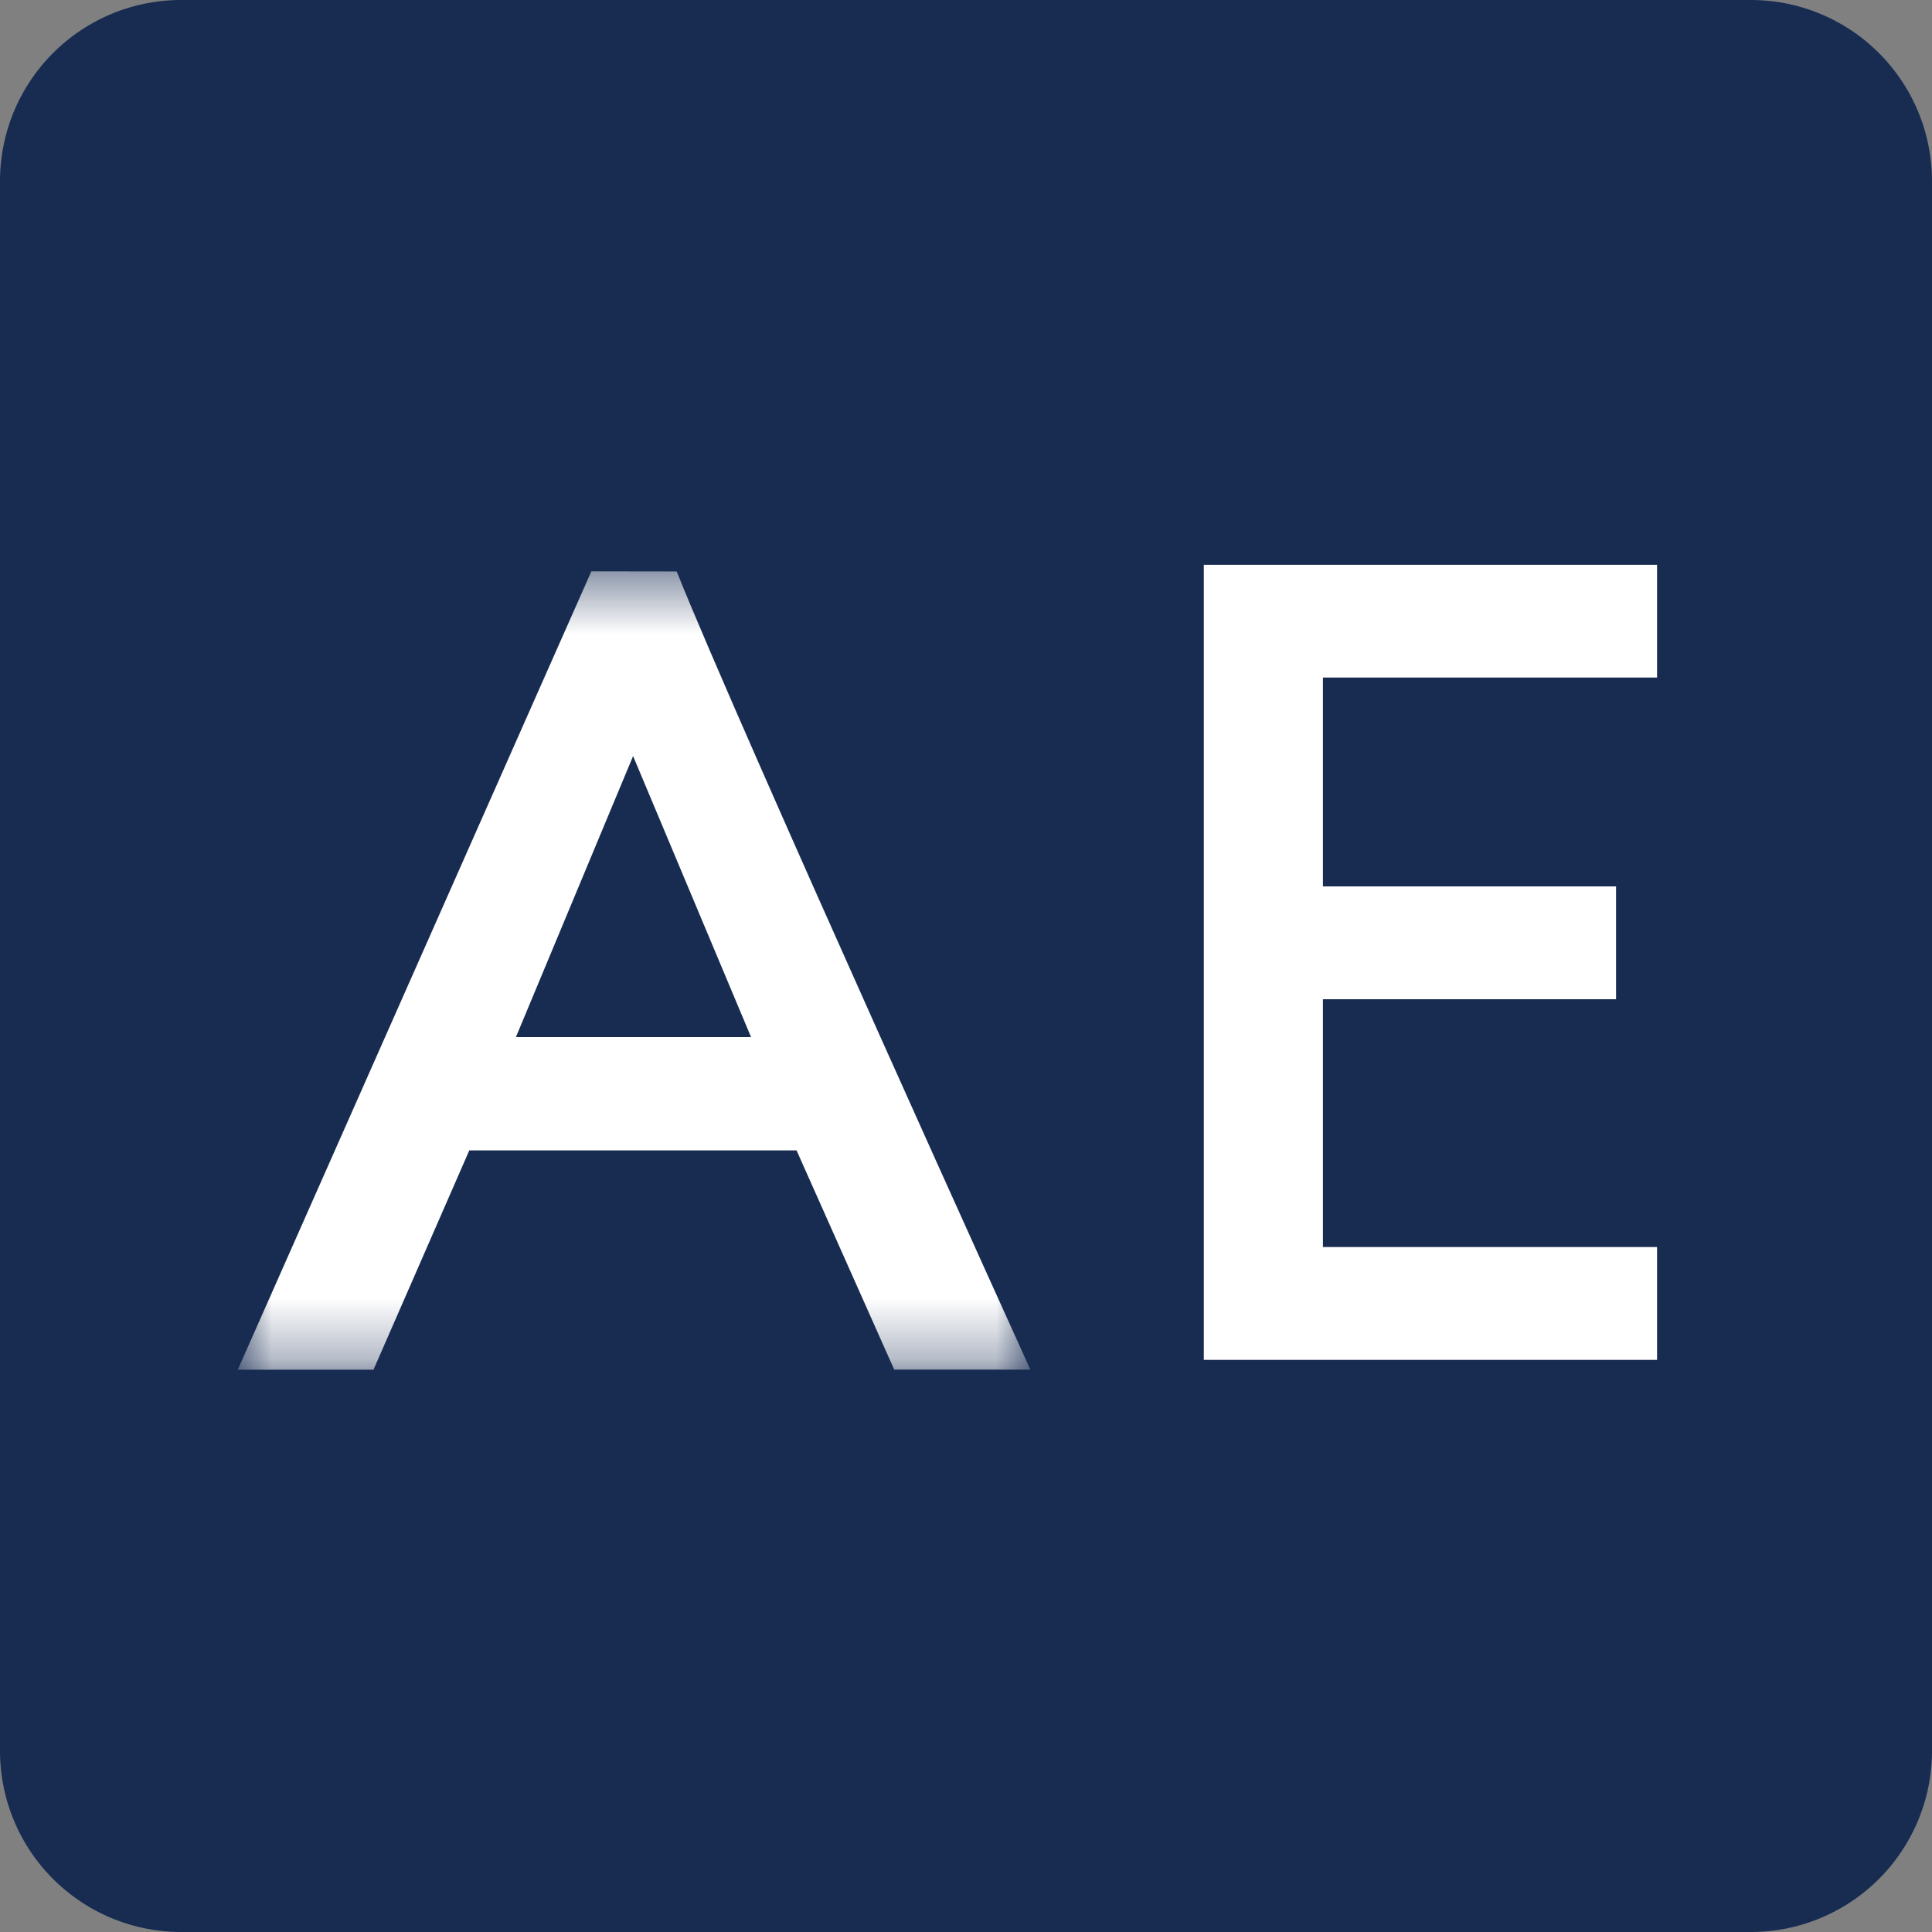
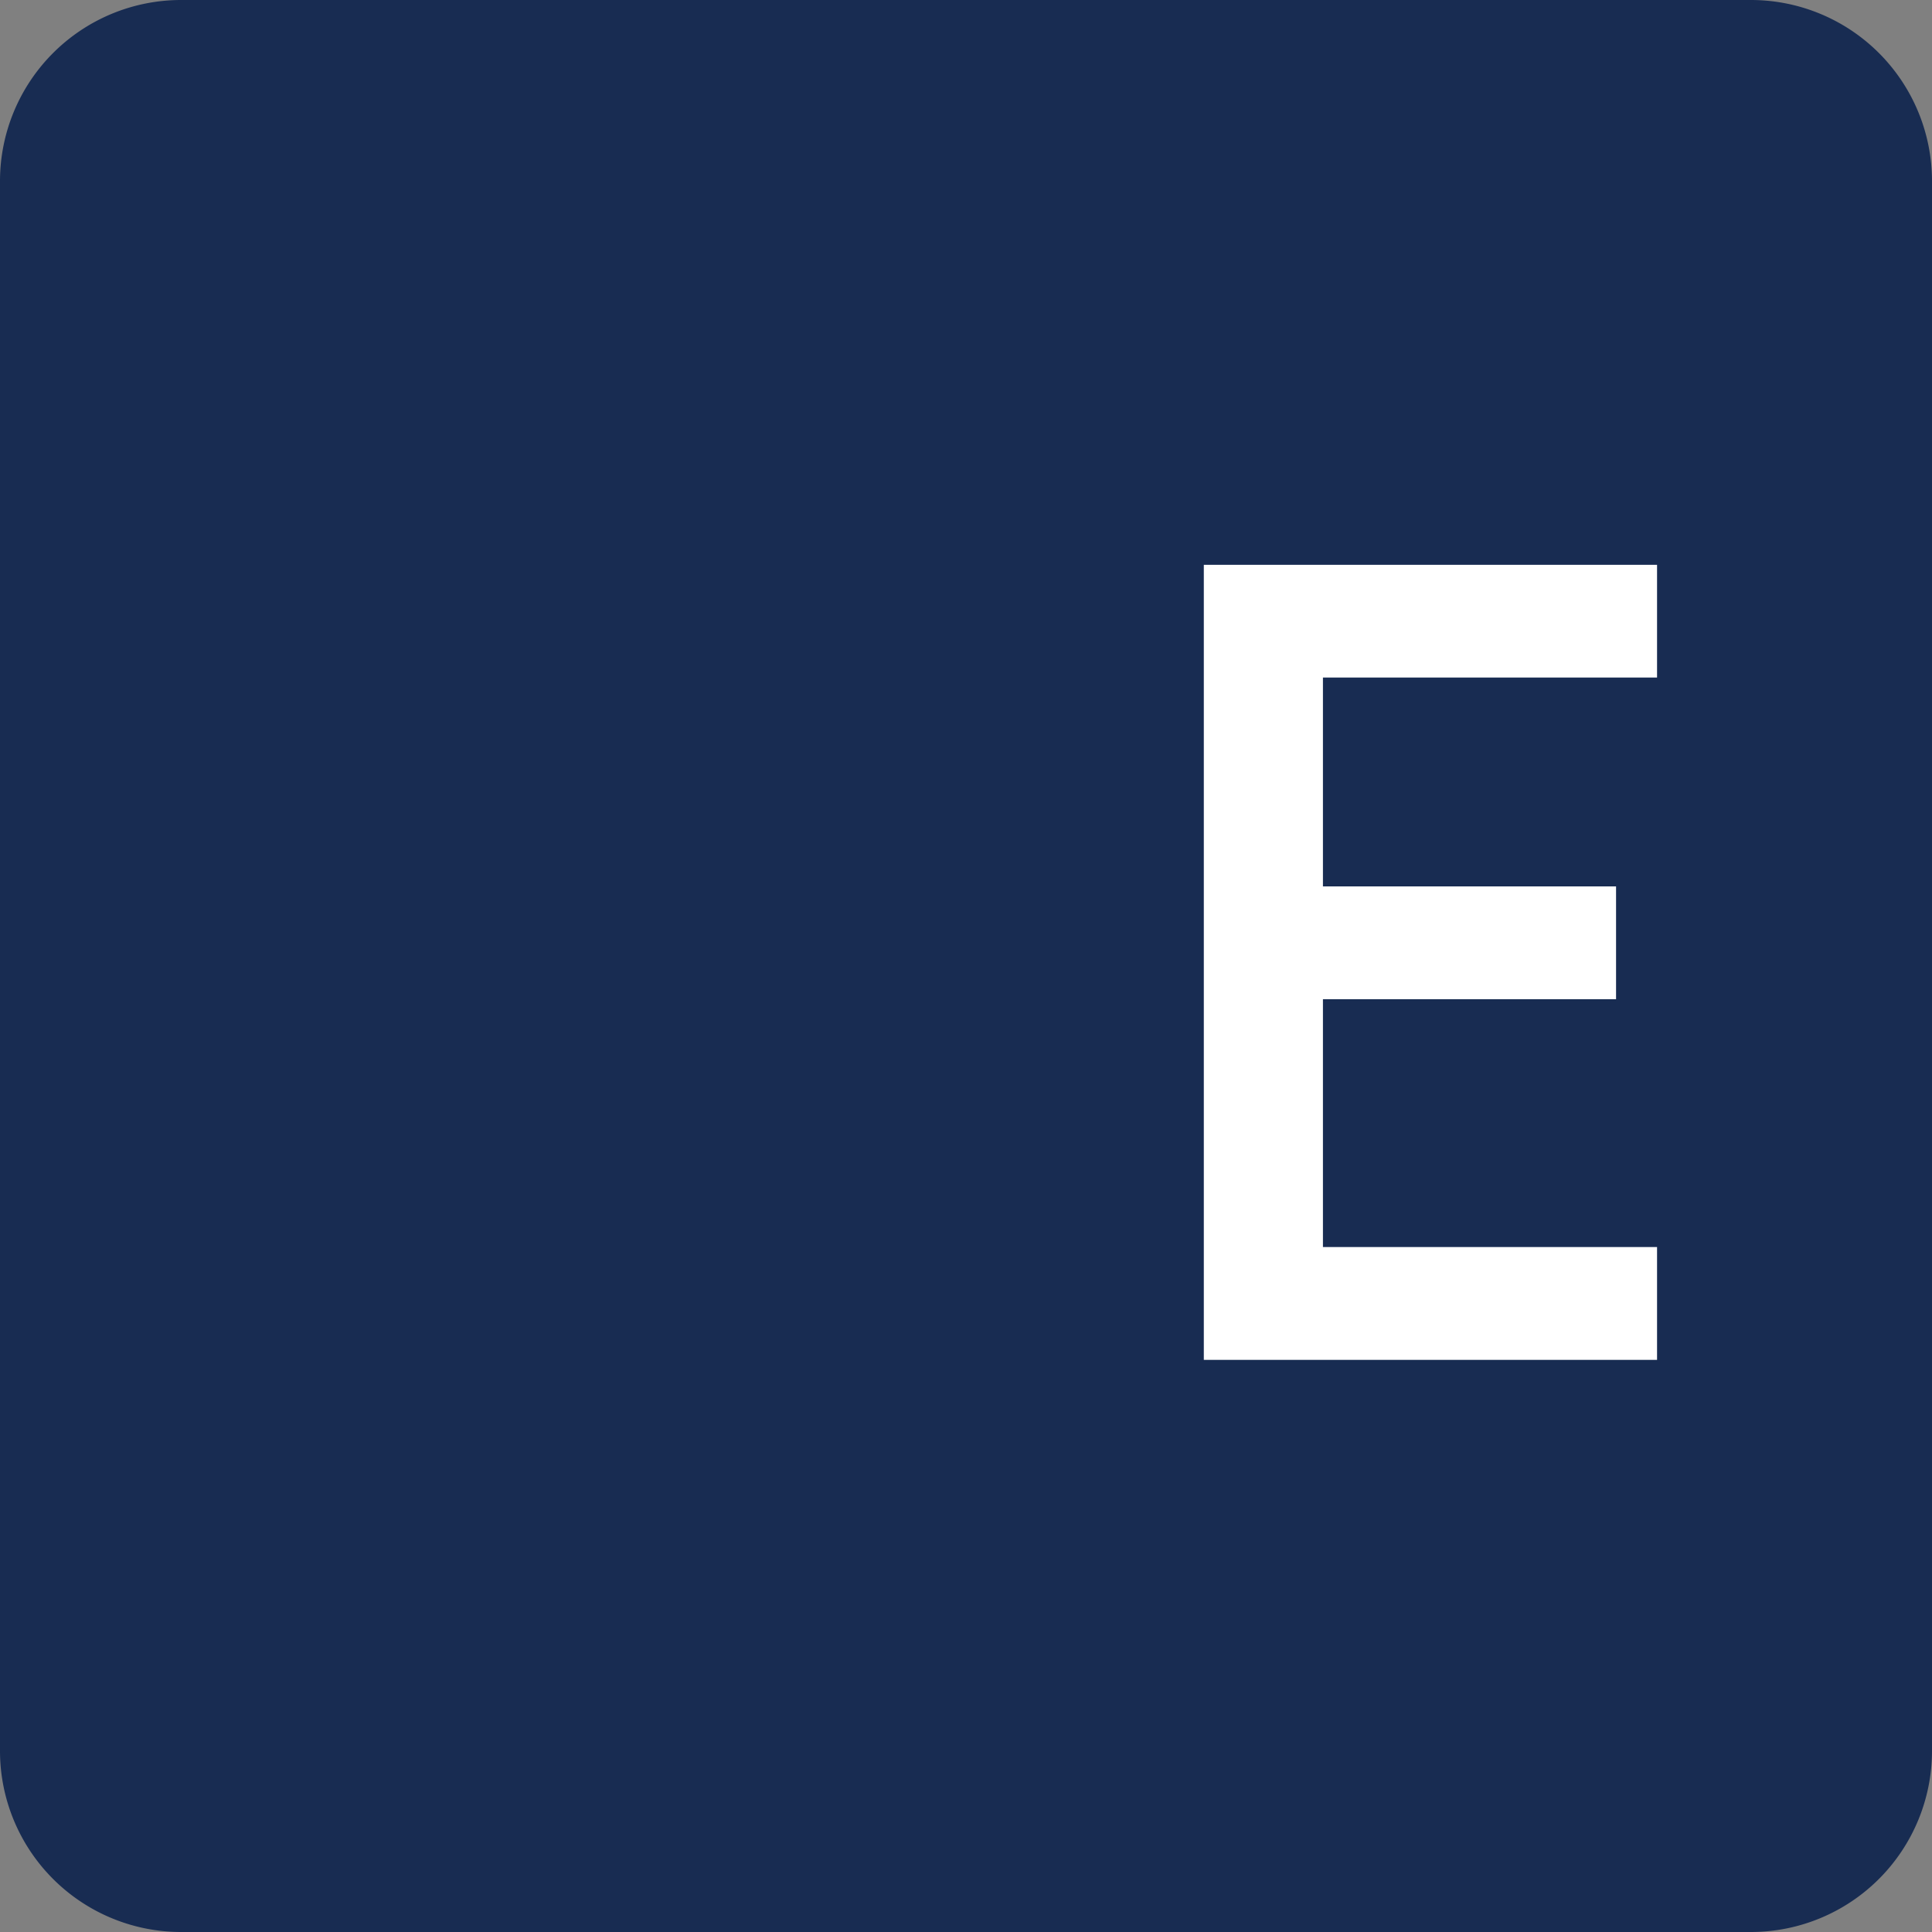
<svg xmlns="http://www.w3.org/2000/svg" width="32" height="32" fill="none">
  <rect width="100%" height="100%" fill="#808080" stroke="none" />
  <g clip-path="url(#clip0_2005_21957)">
    <path d="M29 0H3a3 3 0 00-3 3v26a3 3 0 003 3h26a3 3 0 003-3V3a3 3 0 00-3-3z" fill="#182C52" />
    <path fill-rule="evenodd" clip-rule="evenodd" d="M19.939 9.354v13.17h7.507v-1.869h-5.534V16.55h4.855v-1.868h-4.855v-3.46h5.534V9.355h-7.508z" fill="#fff" />
    <mask id="a" style="mask-type:luminance" maskUnits="userSpaceOnUse" x="3" y="9" width="15" height="14">
      <path d="M3.938 9.464h13.128v13.222H3.938V9.464z" fill="#fff" />
    </mask>
    <g mask="url(#a)">
-       <path fill-rule="evenodd" clip-rule="evenodd" d="M13.193 19.054h-5.42l-1.587 3.633H3.938L9.795 9.463l1.413.002c1.067 2.666 5.858 13.22 5.858 13.22h-2.255l-1.618-3.632zm-.753-1.876l-1.954-4.655-1.941 4.655h3.895z" fill="#fff" />
-     </g>
+       </g>
  </g>
  <defs>
    <clipPath id="clip0_2005_21957">
      <path fill="#fff" d="M0 0h32v32H0z" />
    </clipPath>
  </defs>
</svg>